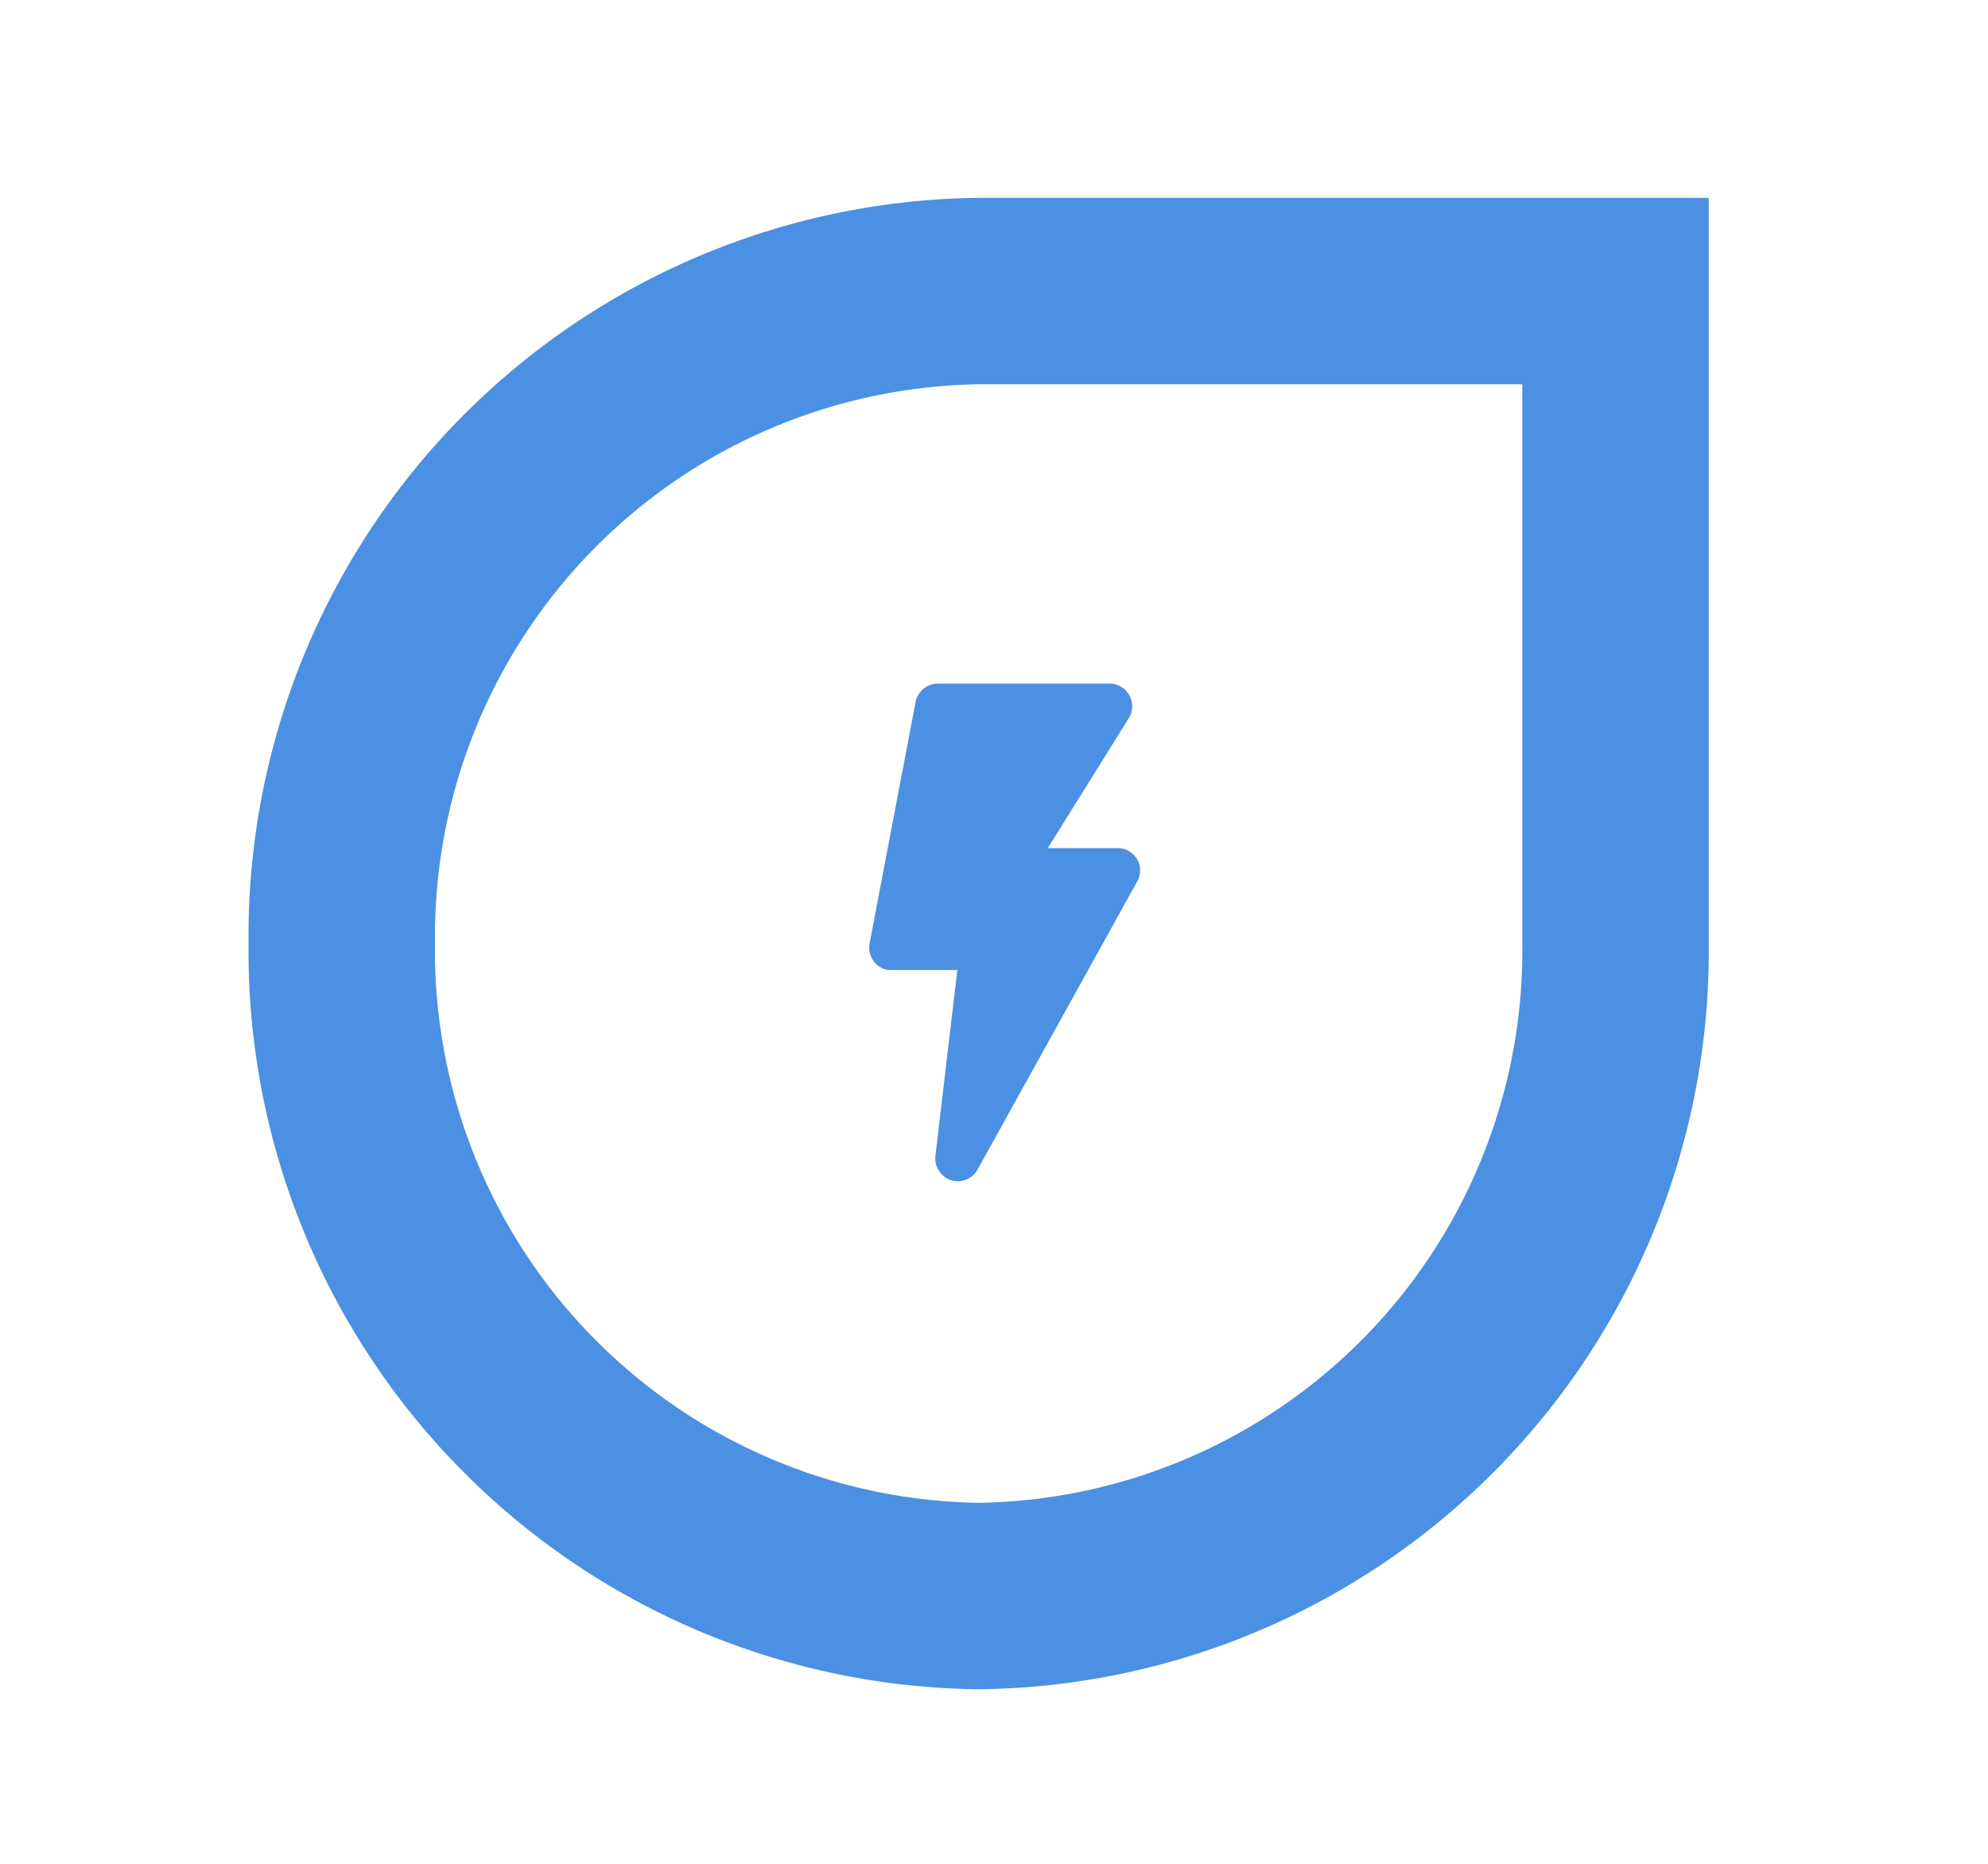
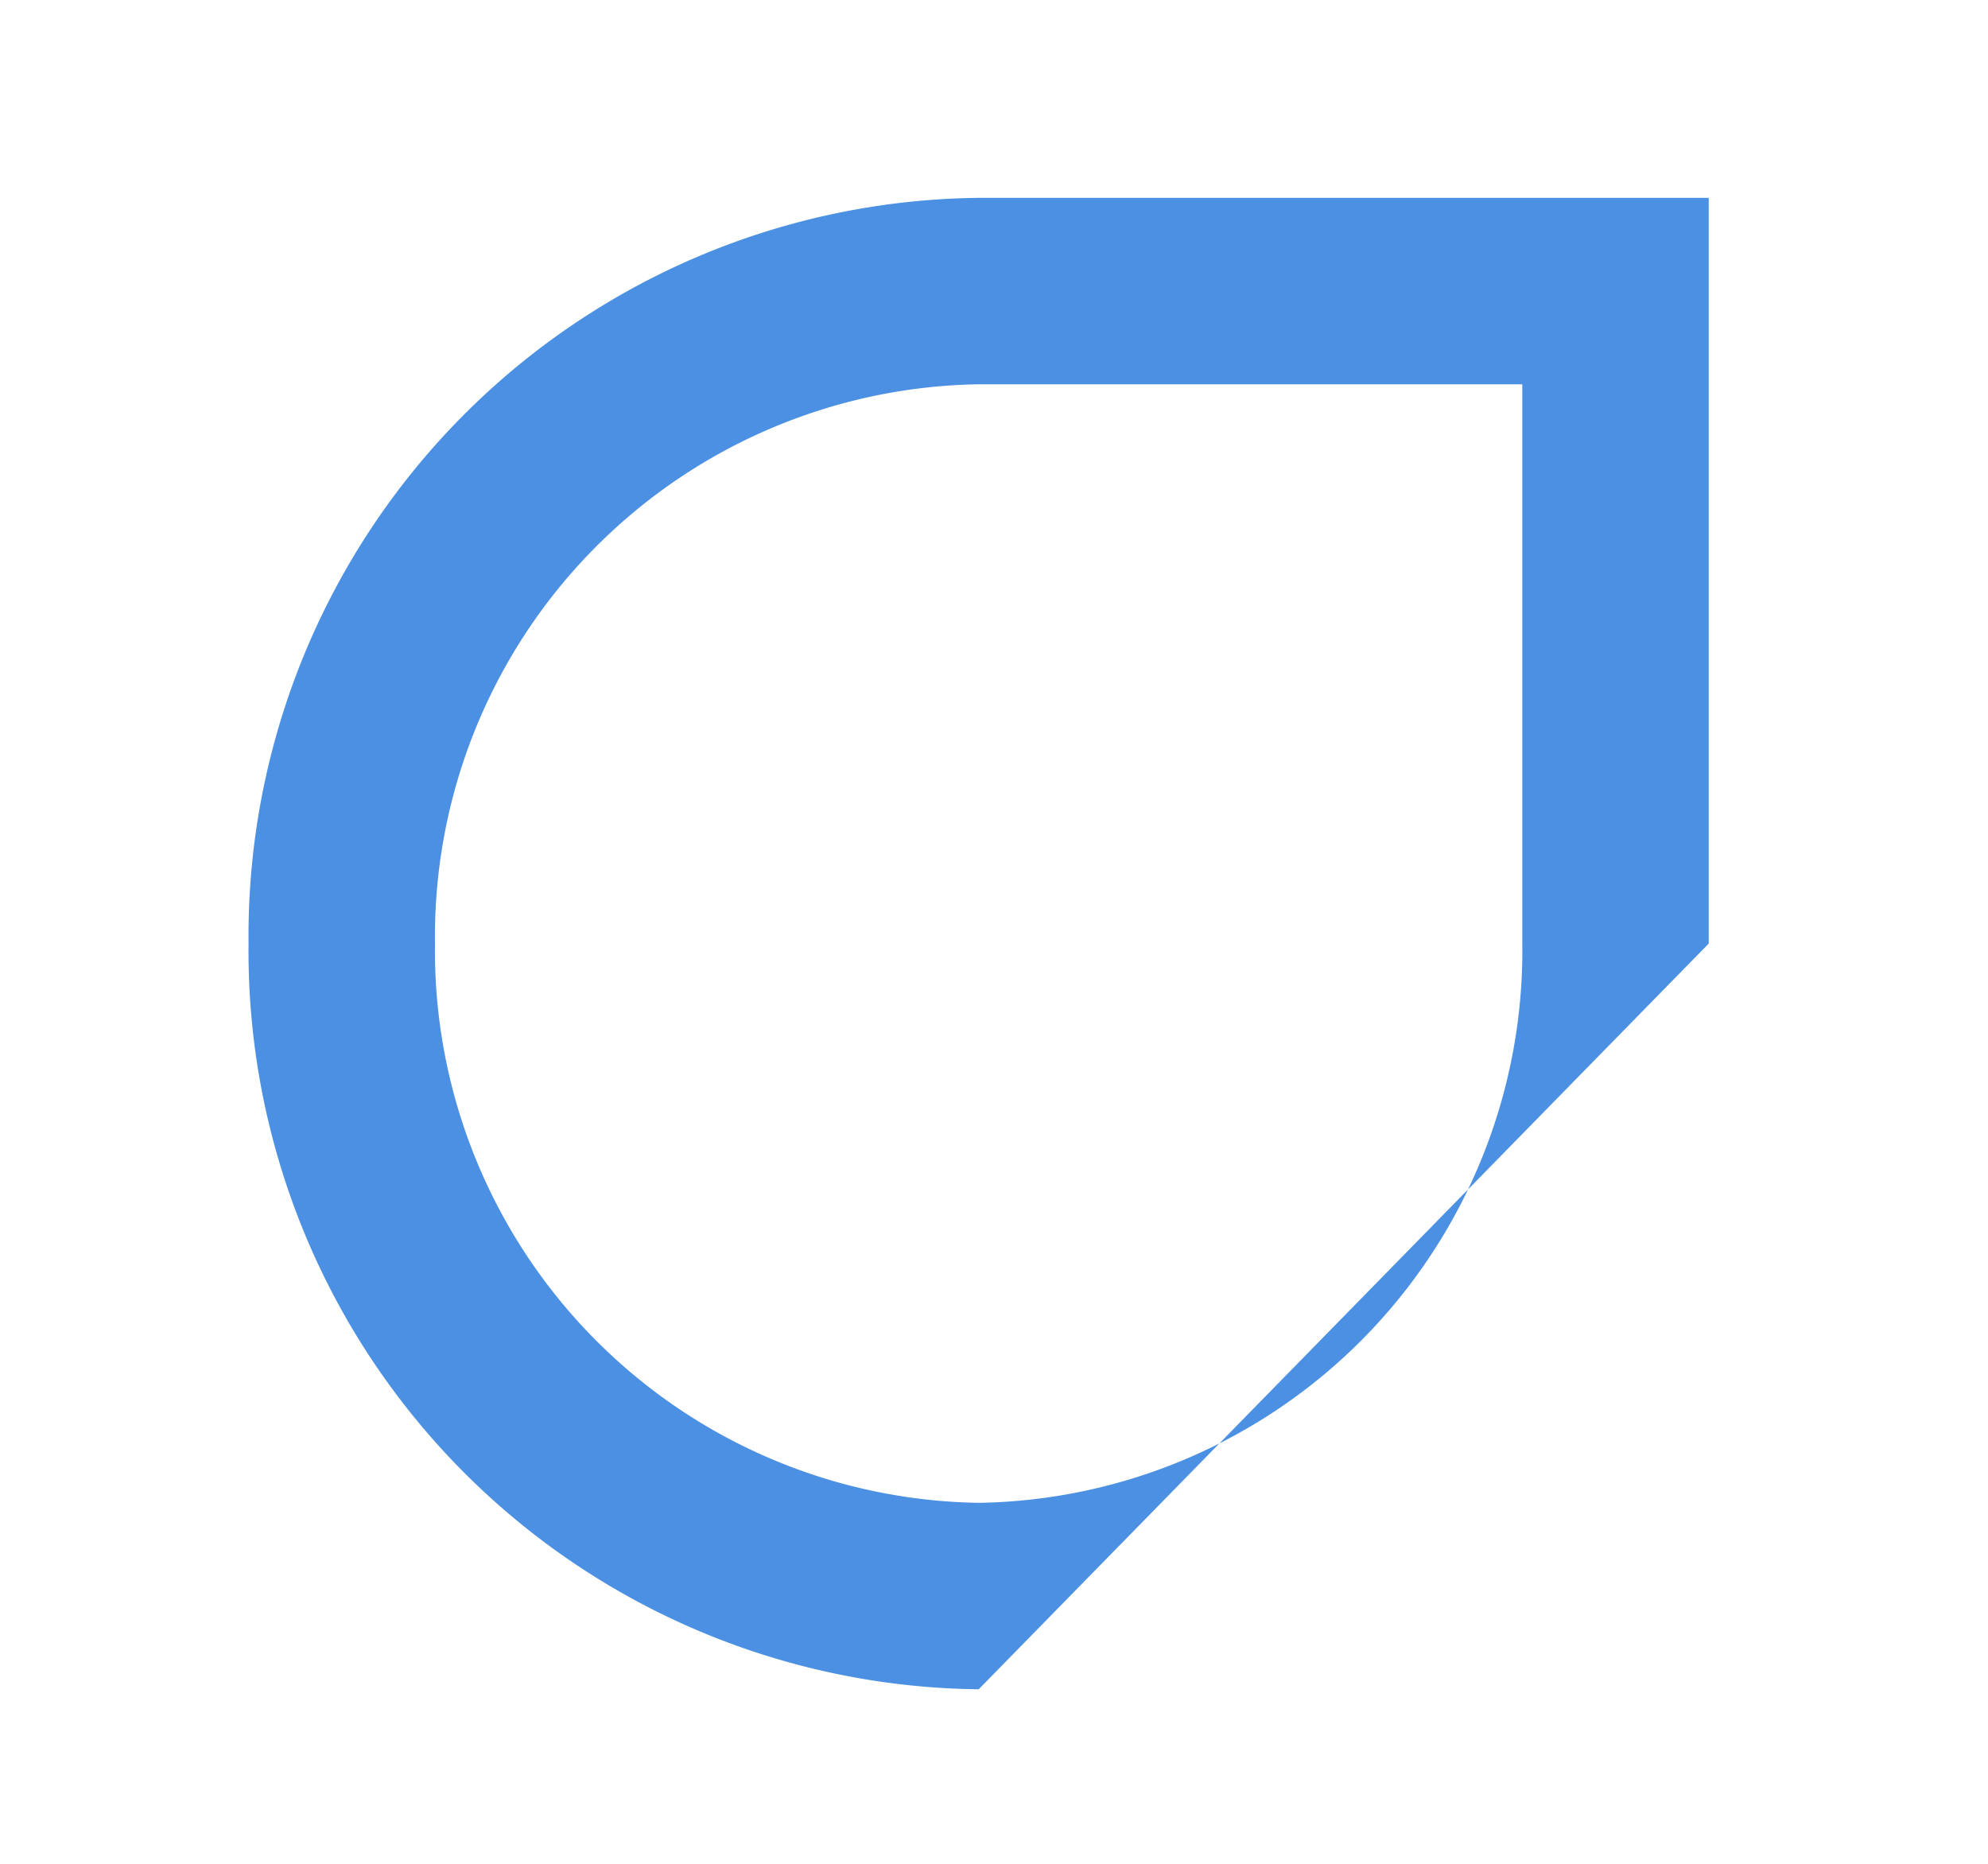
<svg xmlns="http://www.w3.org/2000/svg" t="1766817853609" class="icon" viewBox="0 0 1092 1024" version="1.1" p-id="13472" width="273" height="256">
-   <path d="M537.6 825.481a303.377 303.377 0 0 0 298.598-307.2v-307.2H537.6a303.377 303.377 0 0 0-298.667 307.2 303.377 303.377 0 0 0 298.667 307.2m0 102.4a405.367 405.367 0 0 1-401.067-409.6 405.367 405.367 0 0 1 401.067-409.6h400.998v409.6a405.367 405.367 0 0 1-400.998 409.6z" fill="#4b90e2" p-id="13473" />
-   <path d="M624.64 471.996a12.493 12.493 0 0 0-10.786-6.144h-38.298l44.442-71.339a12.493 12.493 0 0 0-4.028-17.203 13.244 13.244 0 0 0-6.827-1.843H515.209a12.561 12.561 0 0 0-12.288 10.172l-25.259 132.574a12.561 12.561 0 0 0 9.967 14.609h38.229l-12.015 101.854a12.561 12.561 0 0 0 10.786 14.063 12.493 12.493 0 0 0 12.629-6.827l87.381-157.696a12.425 12.425 0 0 0 0-12.22z" fill="#4b90e2" p-id="13474" />
+   <path d="M537.6 825.481a303.377 303.377 0 0 0 298.598-307.2v-307.2H537.6a303.377 303.377 0 0 0-298.667 307.2 303.377 303.377 0 0 0 298.667 307.2m0 102.4a405.367 405.367 0 0 1-401.067-409.6 405.367 405.367 0 0 1 401.067-409.6h400.998v409.6z" fill="#4b90e2" p-id="13473" />
</svg>